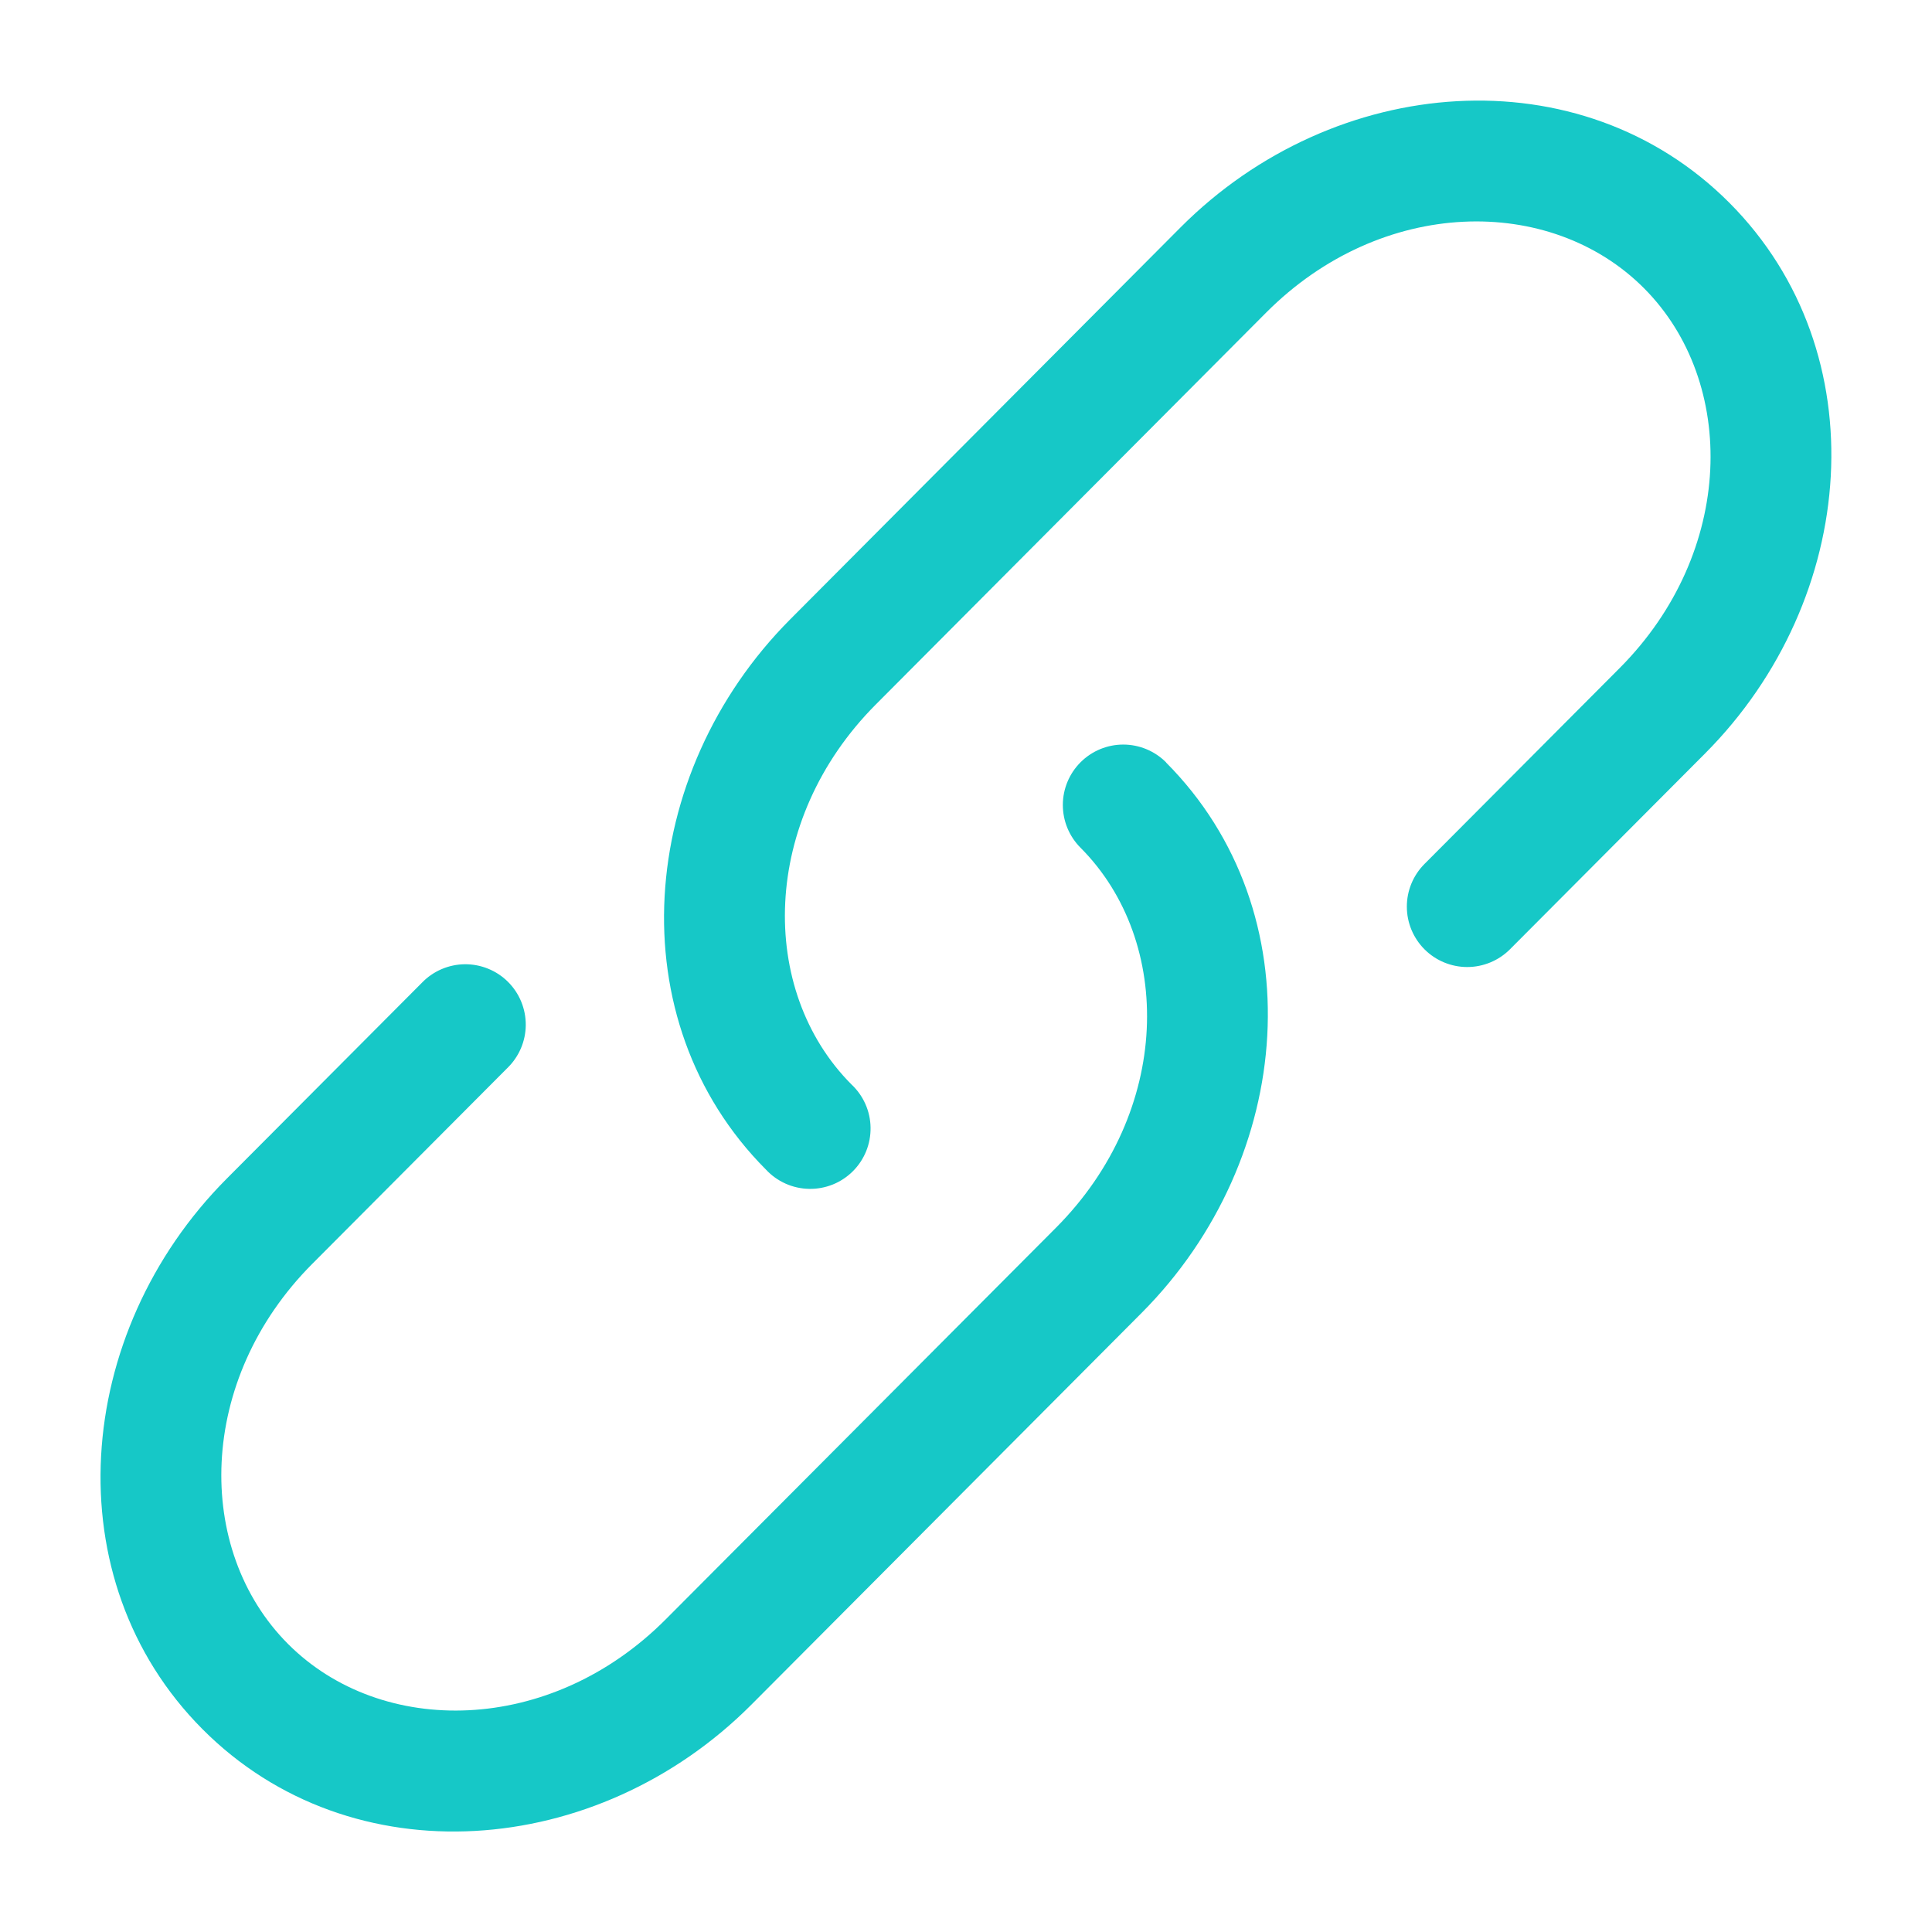
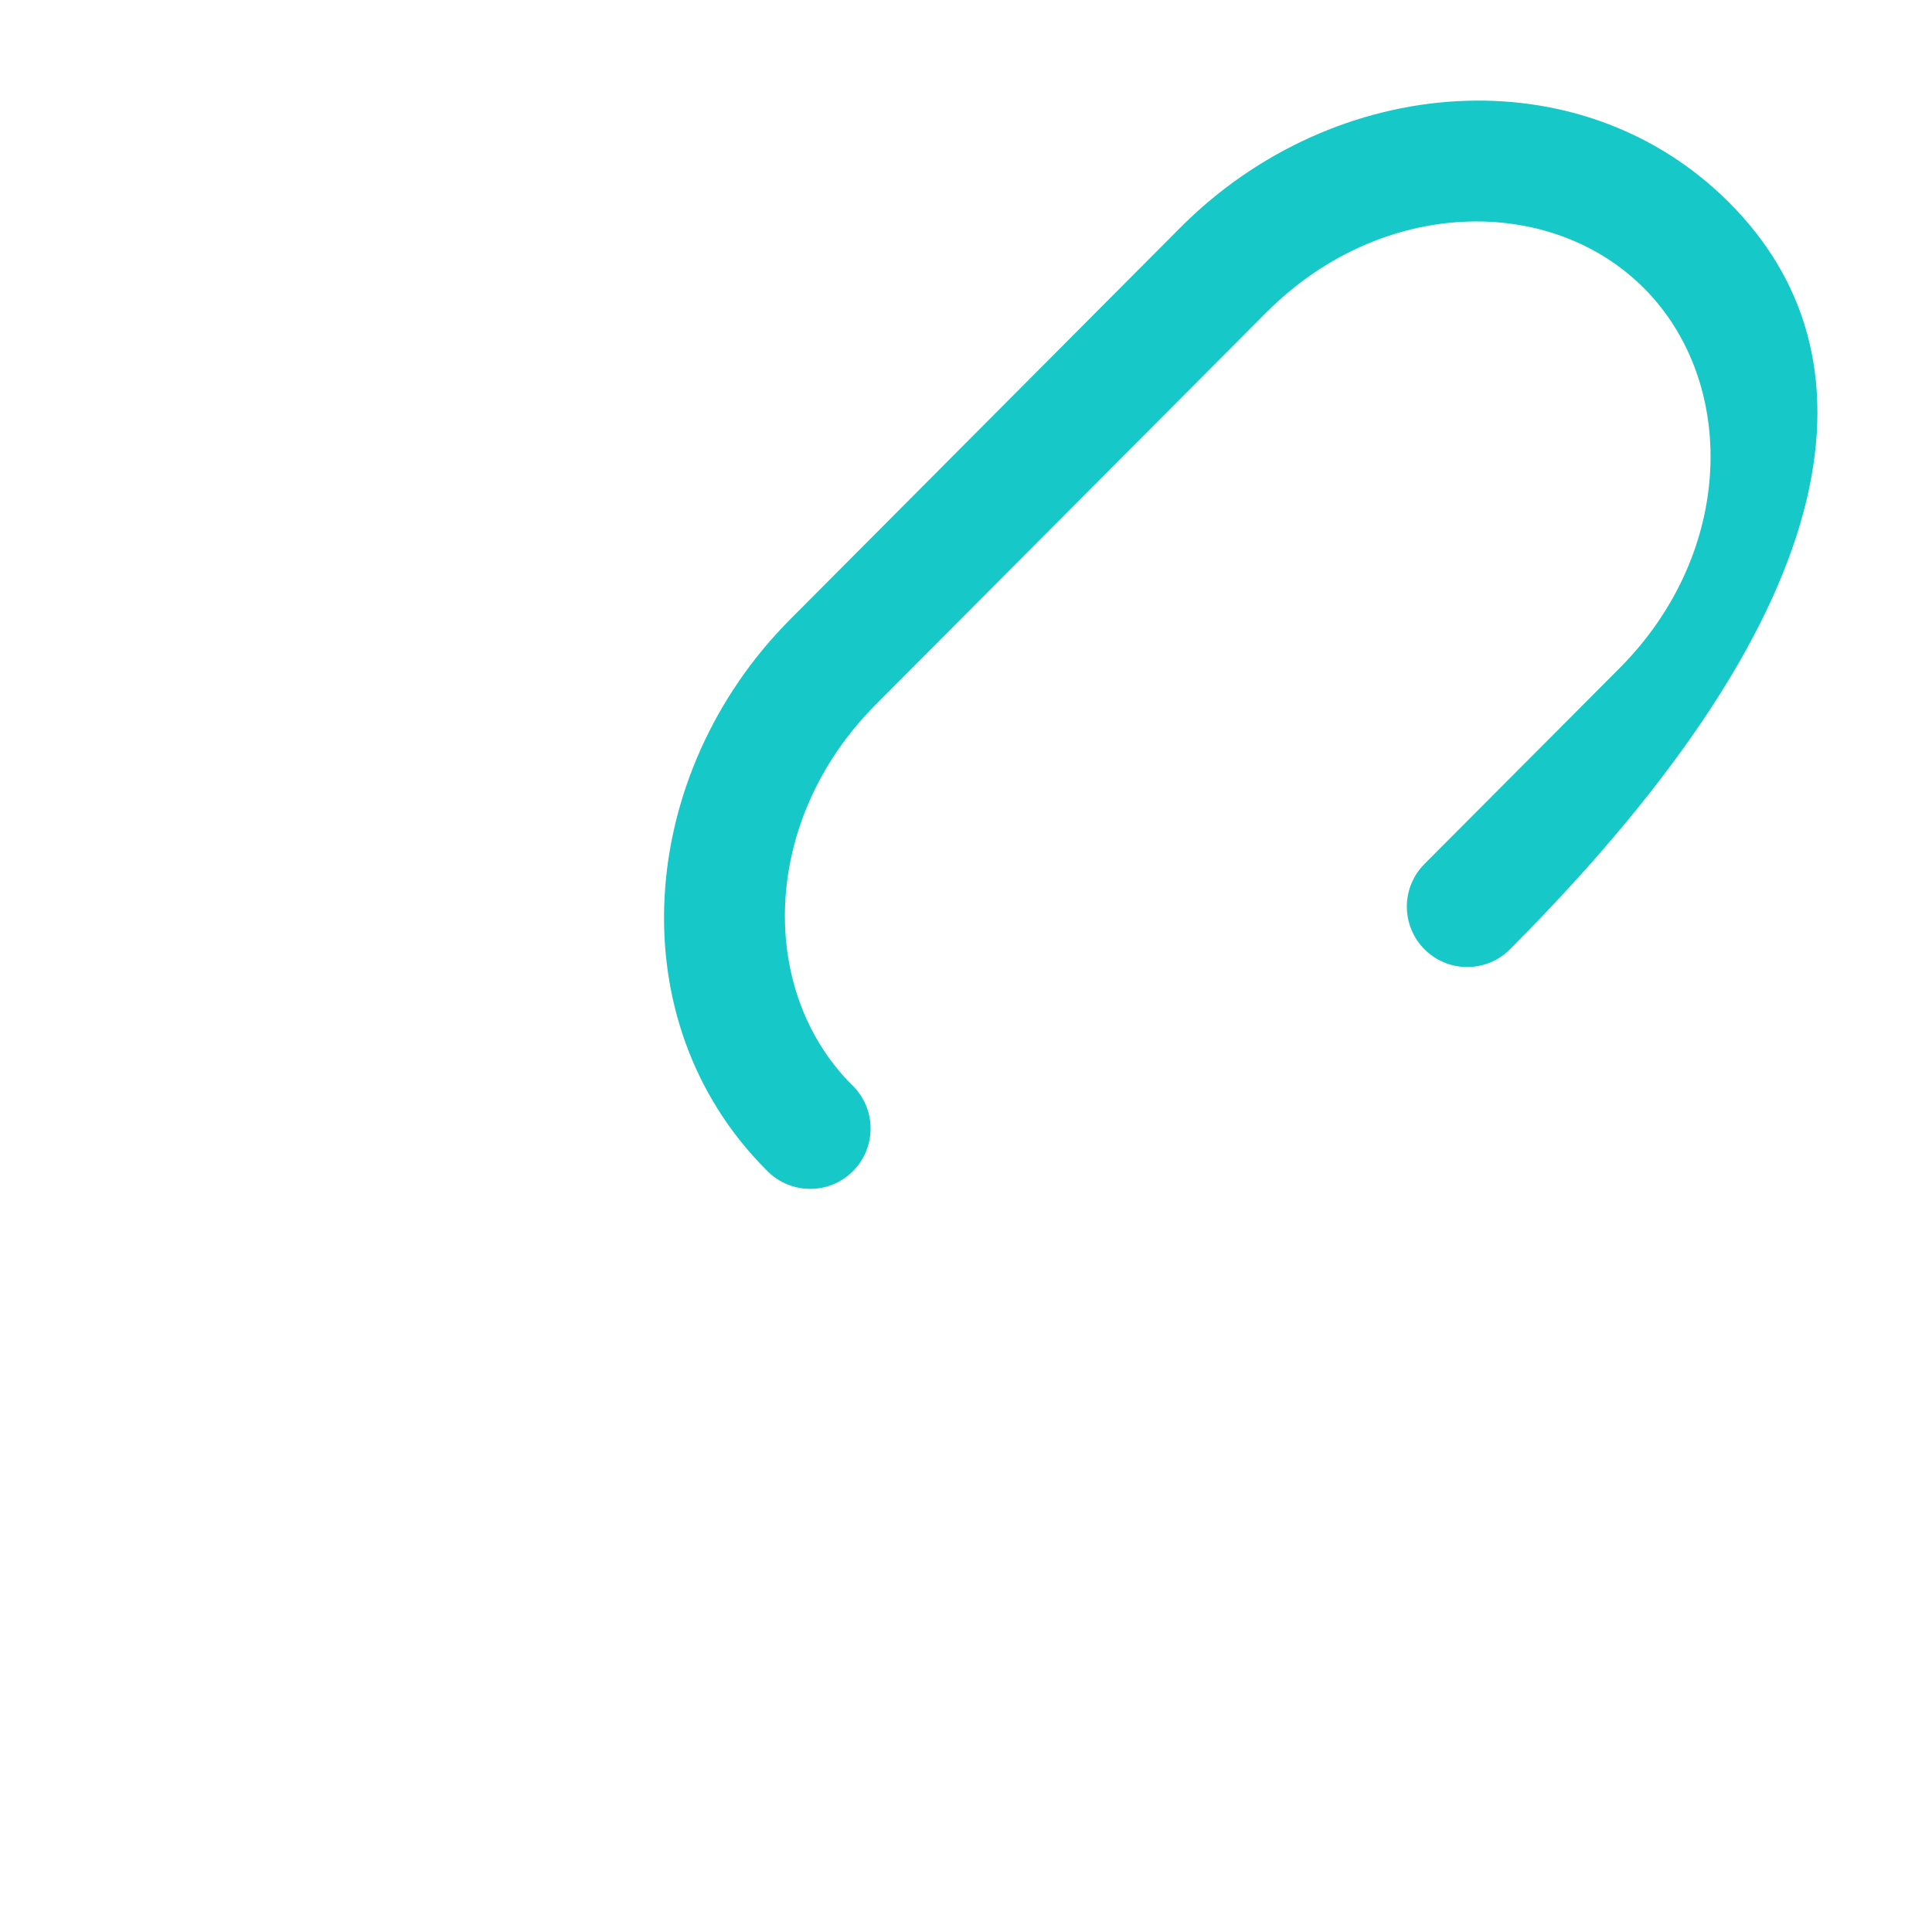
<svg xmlns="http://www.w3.org/2000/svg" width="88" height="88" viewBox="0 0 88 88" fill="none">
-   <path d="M57.669 14.241C62.927 8.961 70.62 8.851 74.881 13.127C79.149 17.409 79.031 25.153 73.77 30.433L64.882 39.354C64.367 39.871 64.078 40.571 64.08 41.301C64.081 42.031 64.372 42.73 64.889 43.245C65.406 43.76 66.106 44.048 66.836 44.047C67.565 44.045 68.264 43.754 68.779 43.237L77.667 34.316C84.671 27.28 85.551 16.049 78.778 9.244C71.995 2.435 60.786 3.322 53.772 10.358L35.999 28.204C28.989 35.24 28.109 46.471 34.888 53.273C35.14 53.544 35.443 53.761 35.78 53.912C36.117 54.063 36.481 54.144 36.85 54.151C37.219 54.159 37.586 54.091 37.929 53.954C38.272 53.816 38.583 53.611 38.845 53.35C39.106 53.09 39.313 52.779 39.452 52.437C39.591 52.095 39.659 51.728 39.653 51.359C39.648 50.989 39.568 50.625 39.418 50.288C39.268 49.95 39.052 49.646 38.782 49.394C34.518 45.111 34.632 37.367 39.893 32.087L57.669 14.241Z" fill="#16C8C7" />
-   <path d="M53.112 34.723C52.596 34.206 51.897 33.916 51.167 33.914C50.437 33.913 49.736 34.202 49.22 34.718C48.703 35.233 48.412 35.933 48.411 36.663C48.41 37.393 48.699 38.093 49.214 38.61C53.482 42.893 53.365 50.633 48.103 55.917L30.323 73.759C25.065 79.039 17.373 79.149 13.112 74.873C8.848 70.591 8.961 62.847 14.223 57.567L23.111 48.646C23.373 48.392 23.582 48.088 23.726 47.752C23.87 47.416 23.945 47.055 23.948 46.69C23.95 46.325 23.88 45.963 23.741 45.625C23.603 45.288 23.398 44.981 23.14 44.723C22.881 44.465 22.574 44.261 22.235 44.124C21.897 43.986 21.535 43.917 21.17 43.92C20.805 43.924 20.444 44.001 20.109 44.145C19.773 44.29 19.47 44.5 19.217 44.763L10.329 53.684C3.322 60.72 2.442 71.951 9.222 78.76C16.005 85.573 27.214 84.682 34.225 77.645L52.001 59.8C59.004 52.767 59.884 41.532 53.112 34.731" fill="#16C8C7" />
+   <path d="M57.669 14.241C62.927 8.961 70.62 8.851 74.881 13.127C79.149 17.409 79.031 25.153 73.77 30.433L64.882 39.354C64.367 39.871 64.078 40.571 64.08 41.301C64.081 42.031 64.372 42.73 64.889 43.245C65.406 43.76 66.106 44.048 66.836 44.047C67.565 44.045 68.264 43.754 68.779 43.237C84.671 27.28 85.551 16.049 78.778 9.244C71.995 2.435 60.786 3.322 53.772 10.358L35.999 28.204C28.989 35.24 28.109 46.471 34.888 53.273C35.14 53.544 35.443 53.761 35.78 53.912C36.117 54.063 36.481 54.144 36.85 54.151C37.219 54.159 37.586 54.091 37.929 53.954C38.272 53.816 38.583 53.611 38.845 53.35C39.106 53.09 39.313 52.779 39.452 52.437C39.591 52.095 39.659 51.728 39.653 51.359C39.648 50.989 39.568 50.625 39.418 50.288C39.268 49.95 39.052 49.646 38.782 49.394C34.518 45.111 34.632 37.367 39.893 32.087L57.669 14.241Z" fill="#16C8C7" />
</svg>